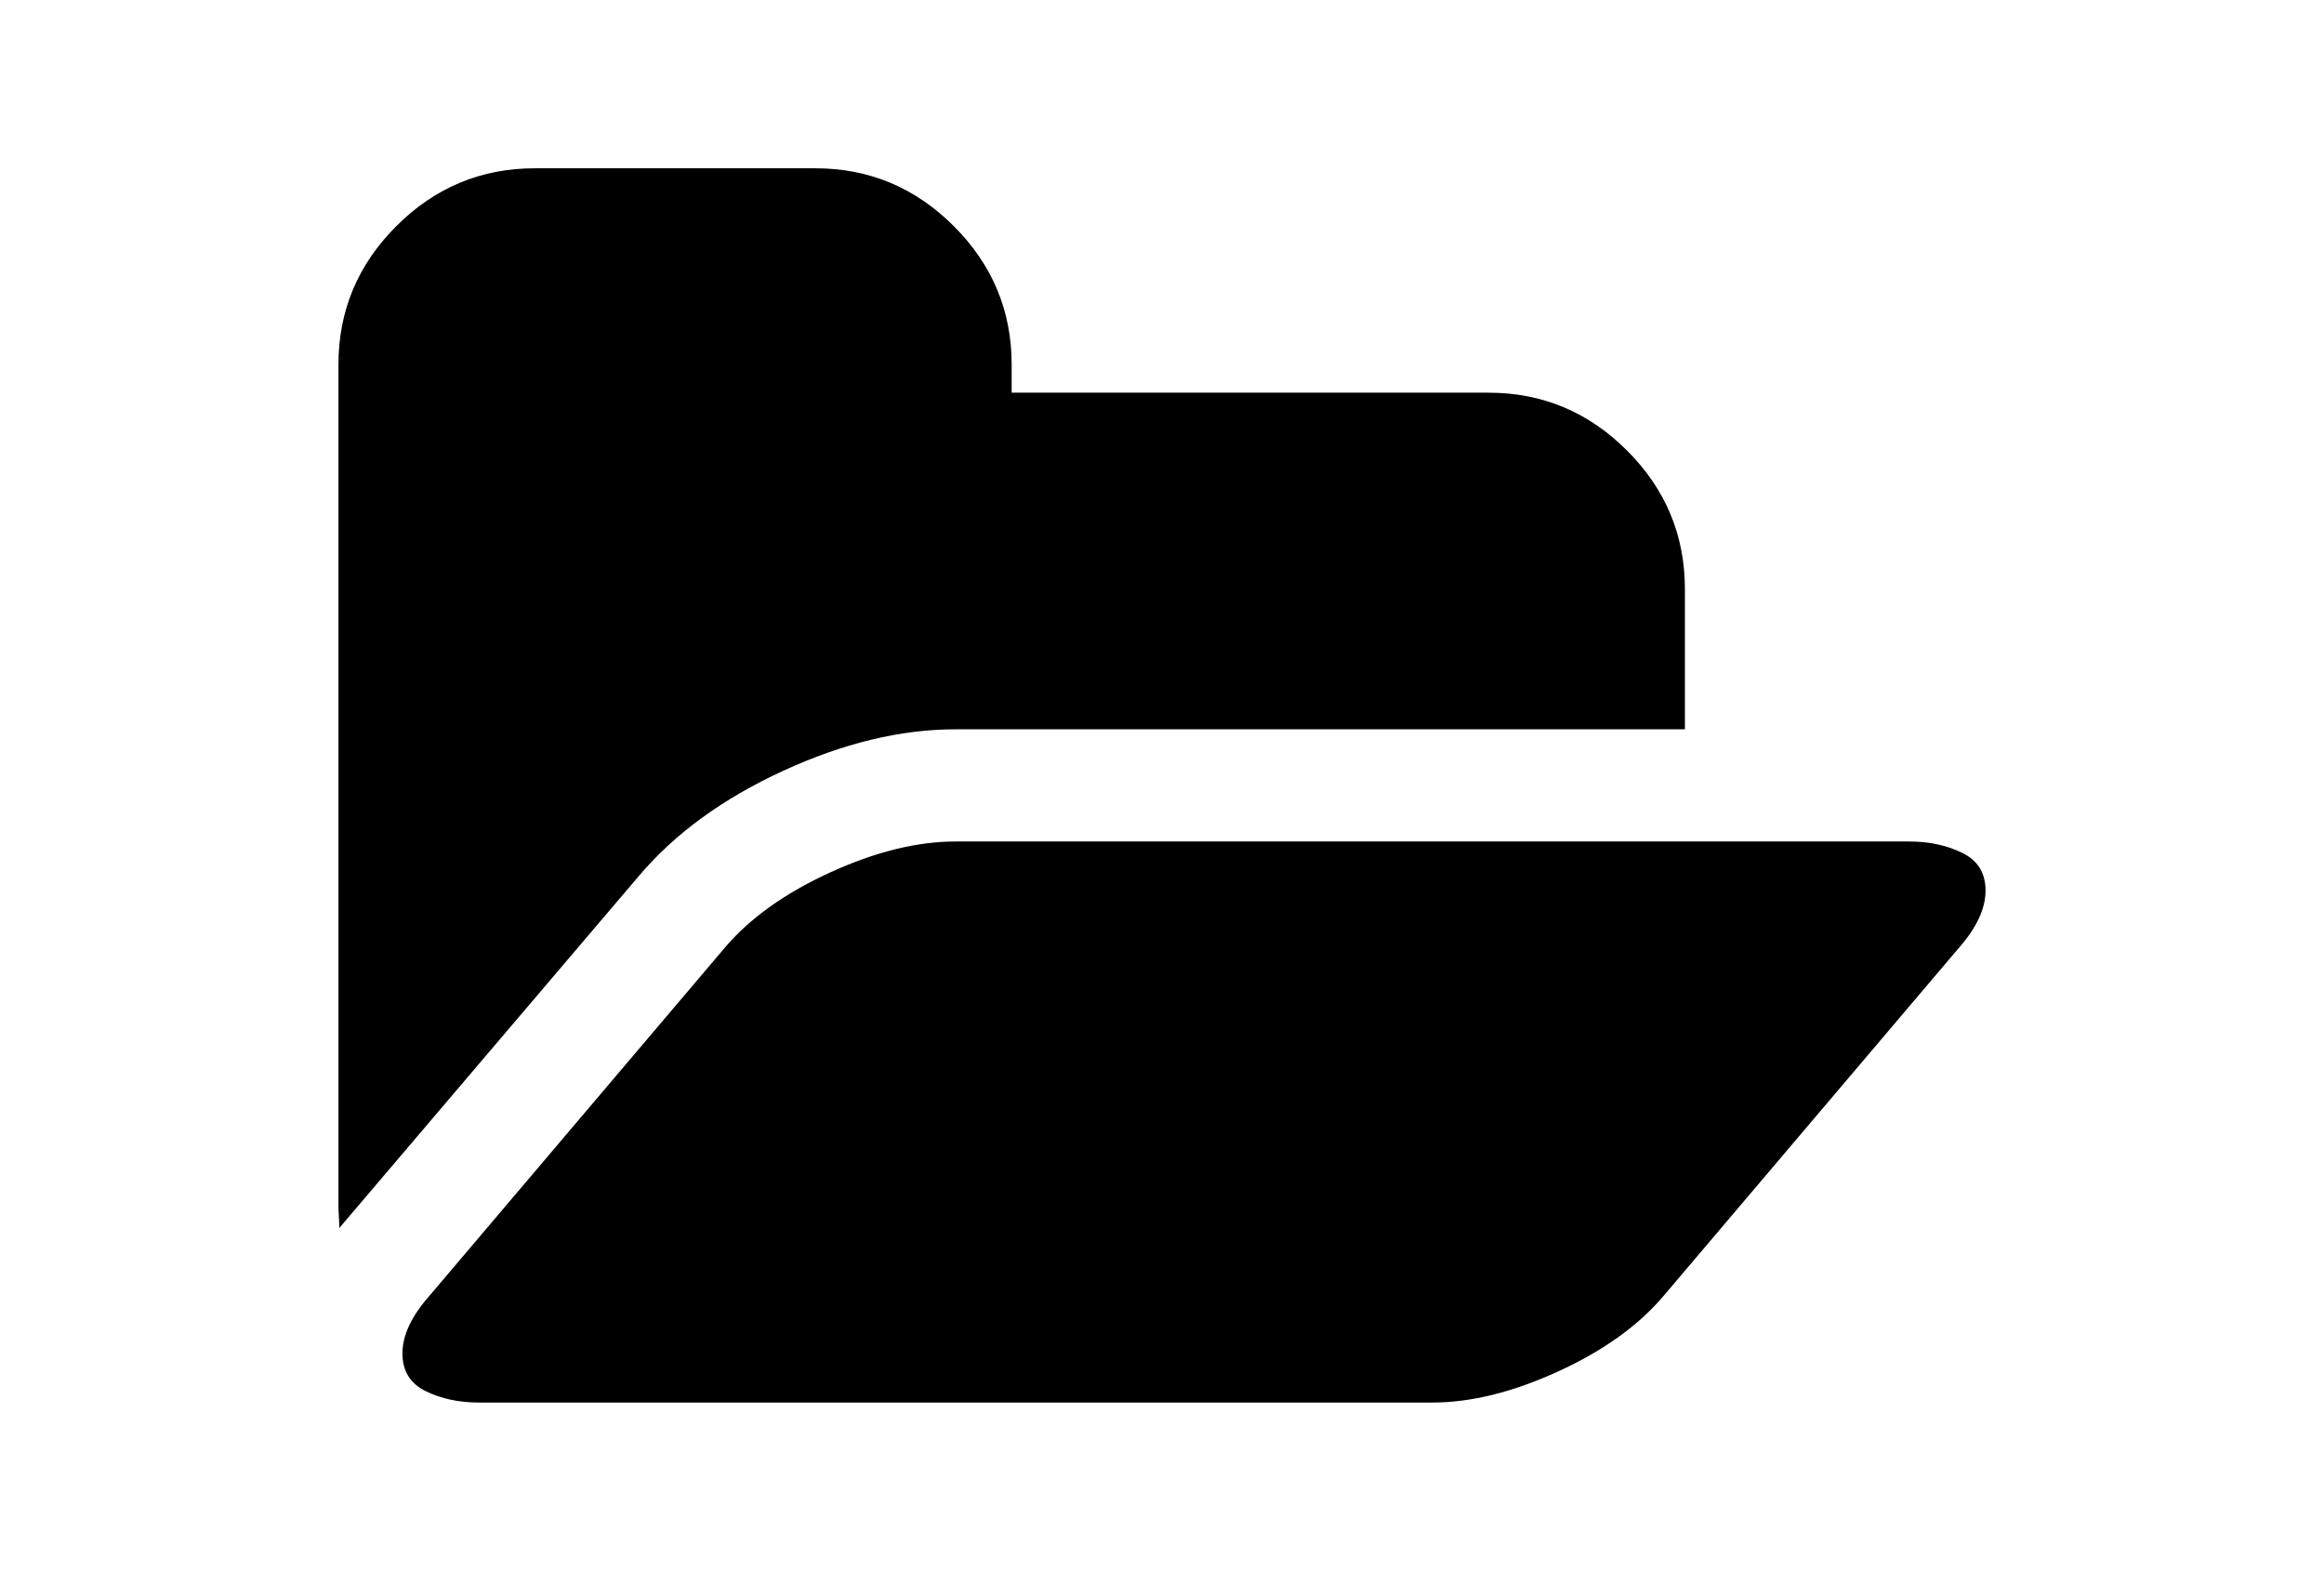
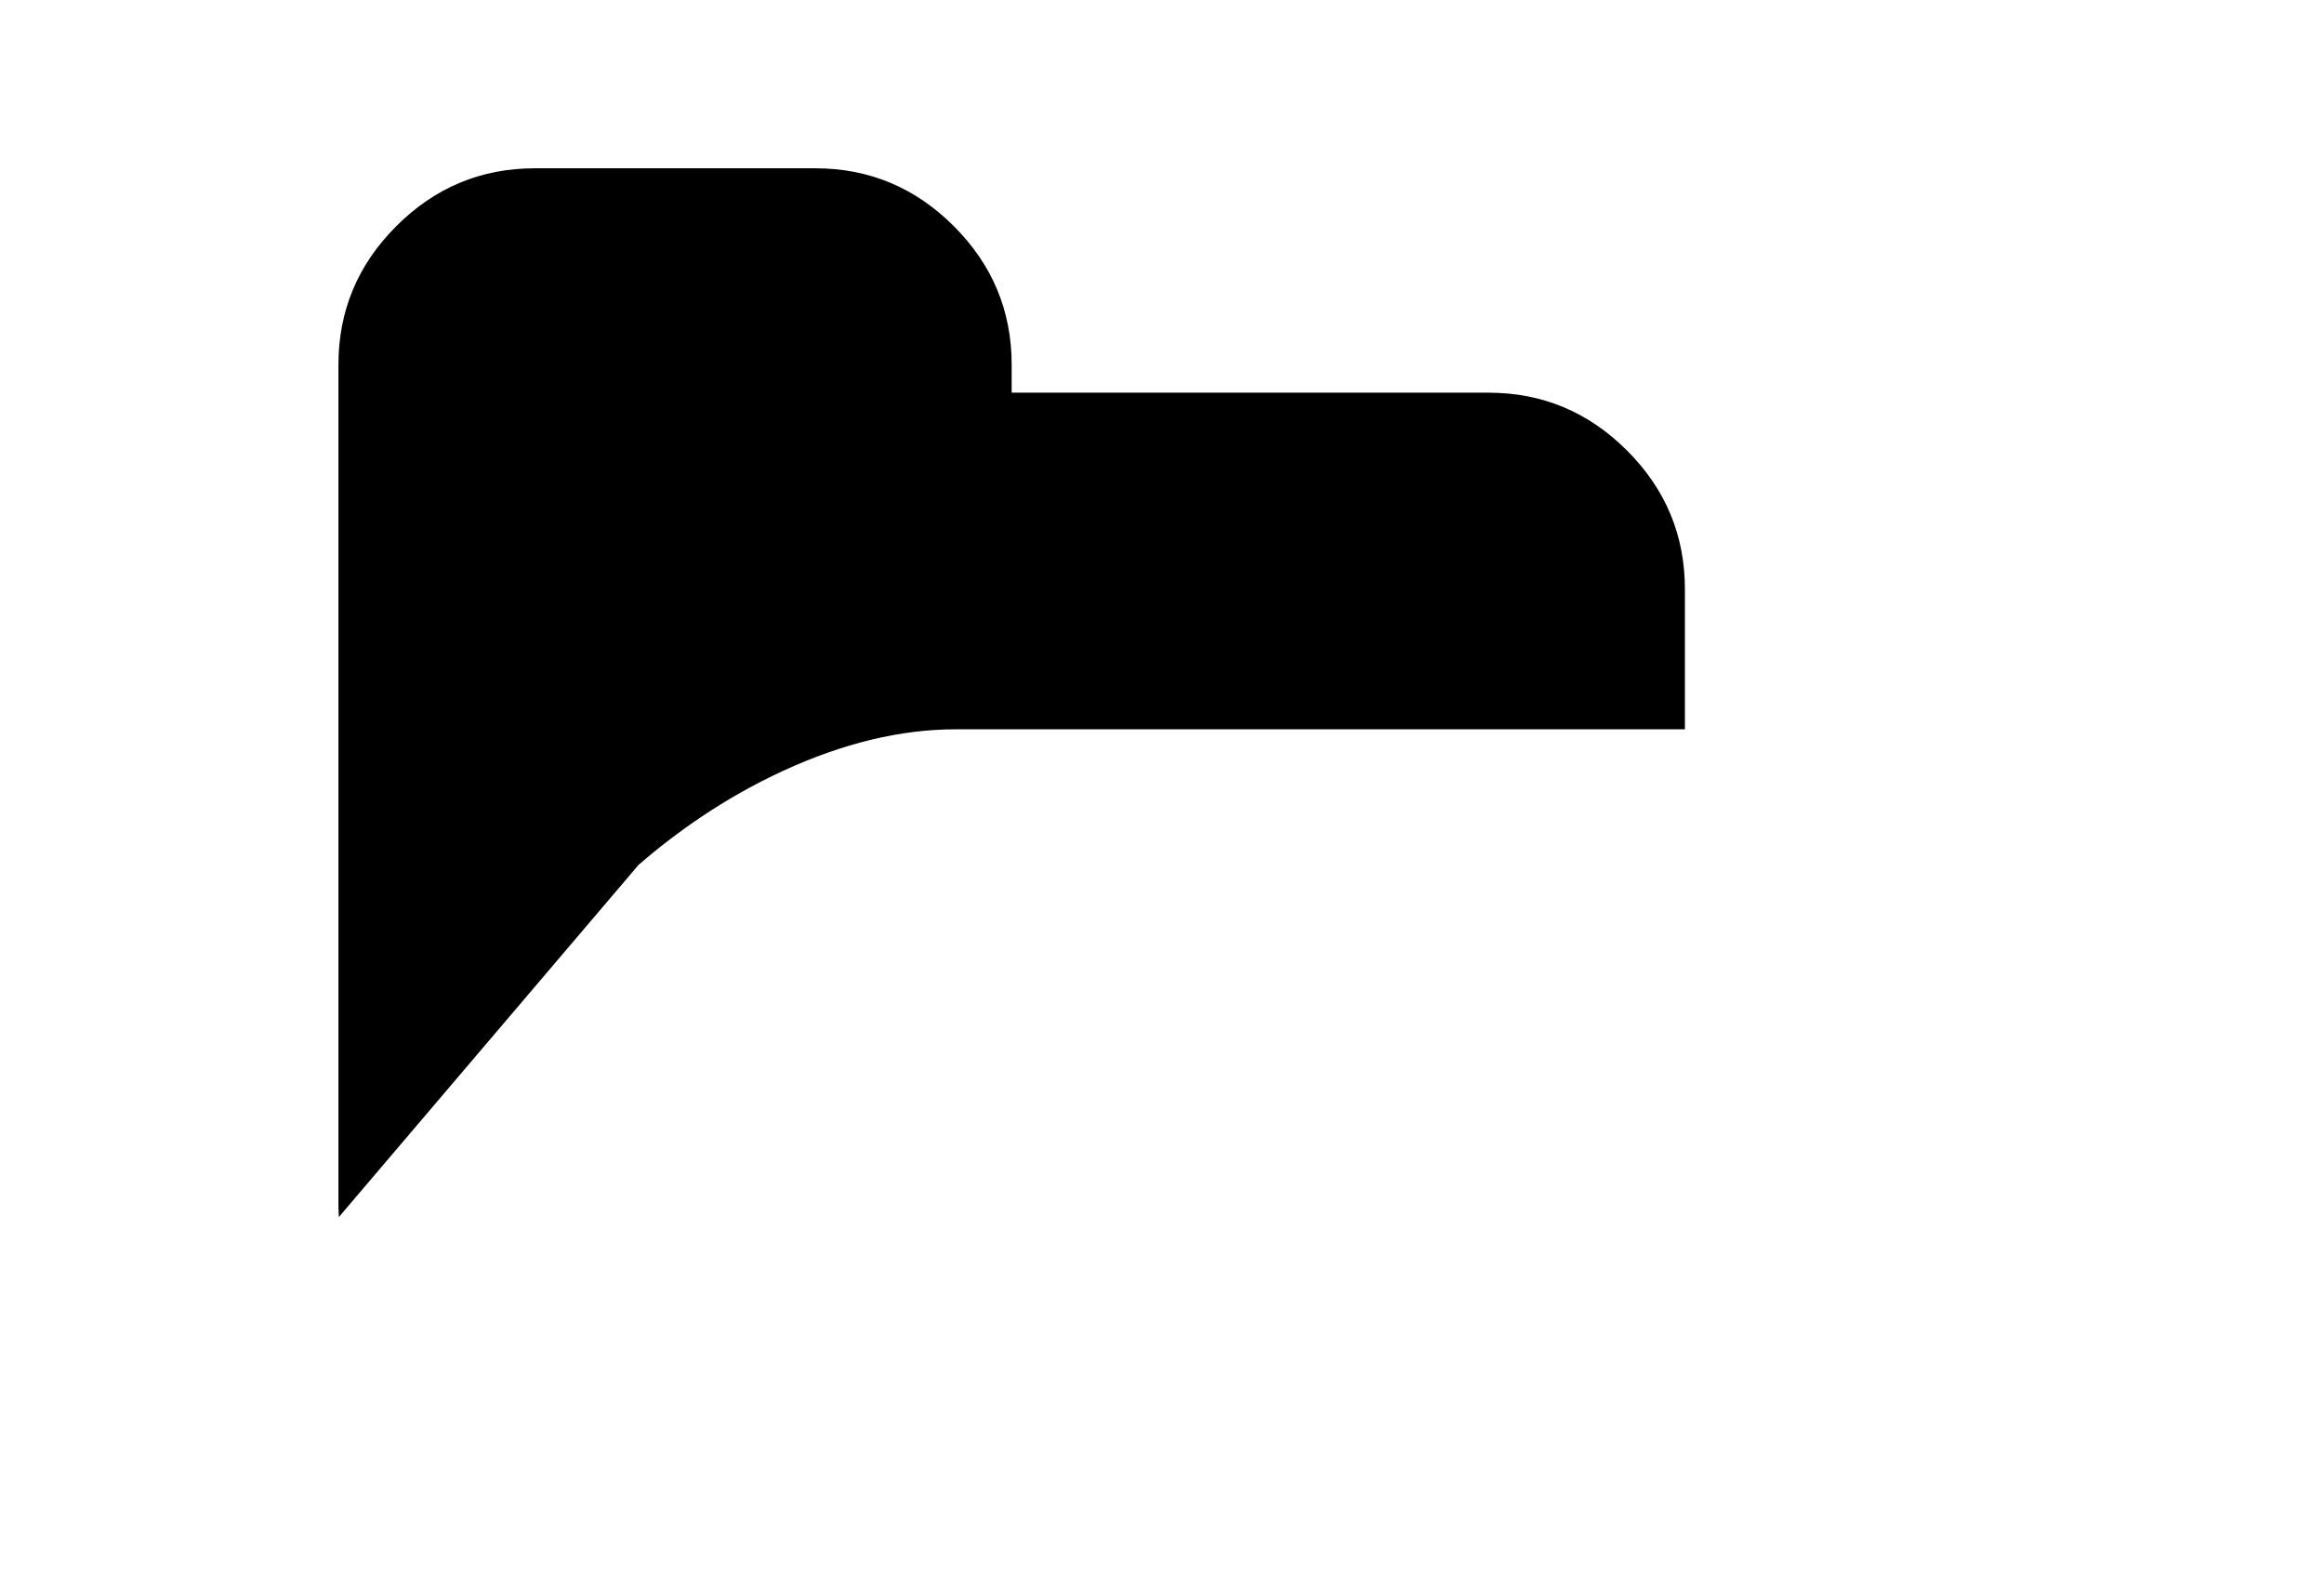
<svg xmlns="http://www.w3.org/2000/svg" version="1.1" id="Capa_1" x="0px" y="0px" width="216px" height="146px" viewBox="0 0 216 146" enable-background="new 0 0 216 146" xml:space="preserve">
  <g>
-     <path d="M72.763,71.655c5.594-2.579,10.945-3.869,16.05-3.869H156.6V54.75c0-4.997-1.793-9.29-5.379-12.875   c-3.585-3.585-7.875-5.377-12.873-5.377H94.027v-2.607c0-4.997-1.792-9.288-5.377-12.872c-3.585-3.585-7.876-5.378-12.873-5.378   H49.706c-4.997,0-9.288,1.793-12.873,5.378c-3.585,3.584-5.377,7.875-5.377,12.872v78.214c0,0.218,0.014,0.558,0.041,1.02   c0.027,0.461,0.041,0.801,0.041,1.018l0.407-0.487l27.457-32.265C62.715,77.48,67.169,74.234,72.763,71.655z" />
-     <path d="M182.385,79.273c-1.439-0.707-3.082-1.061-4.929-1.061H88.813c-3.585,0-7.482,0.965-11.691,2.893   c-4.209,1.93-7.482,4.277-9.817,7.049L39.93,120.417c-1.684,1.901-2.526,3.694-2.526,5.378c0,1.629,0.72,2.797,2.159,3.503   s3.082,1.06,4.929,1.06h88.645c3.584,0,7.48-0.965,11.69-2.893c4.209-1.928,7.481-4.277,9.817-7.048l27.375-32.263   c1.683-1.901,2.524-3.693,2.524-5.379C184.544,81.146,183.825,79.979,182.385,79.273z" />
+     <path d="M72.763,71.655c5.594-2.579,10.945-3.869,16.05-3.869H156.6V54.75c0-4.997-1.793-9.29-5.379-12.875   c-3.585-3.585-7.875-5.377-12.873-5.377H94.027v-2.607c0-4.997-1.792-9.288-5.377-12.872c-3.585-3.585-7.876-5.378-12.873-5.378   H49.706c-4.997,0-9.288,1.793-12.873,5.378c-3.585,3.584-5.377,7.875-5.377,12.872v78.214c0,0.218,0.014,0.558,0.041,1.02   l0.407-0.487l27.457-32.265C62.715,77.48,67.169,74.234,72.763,71.655z" />
  </g>
</svg>